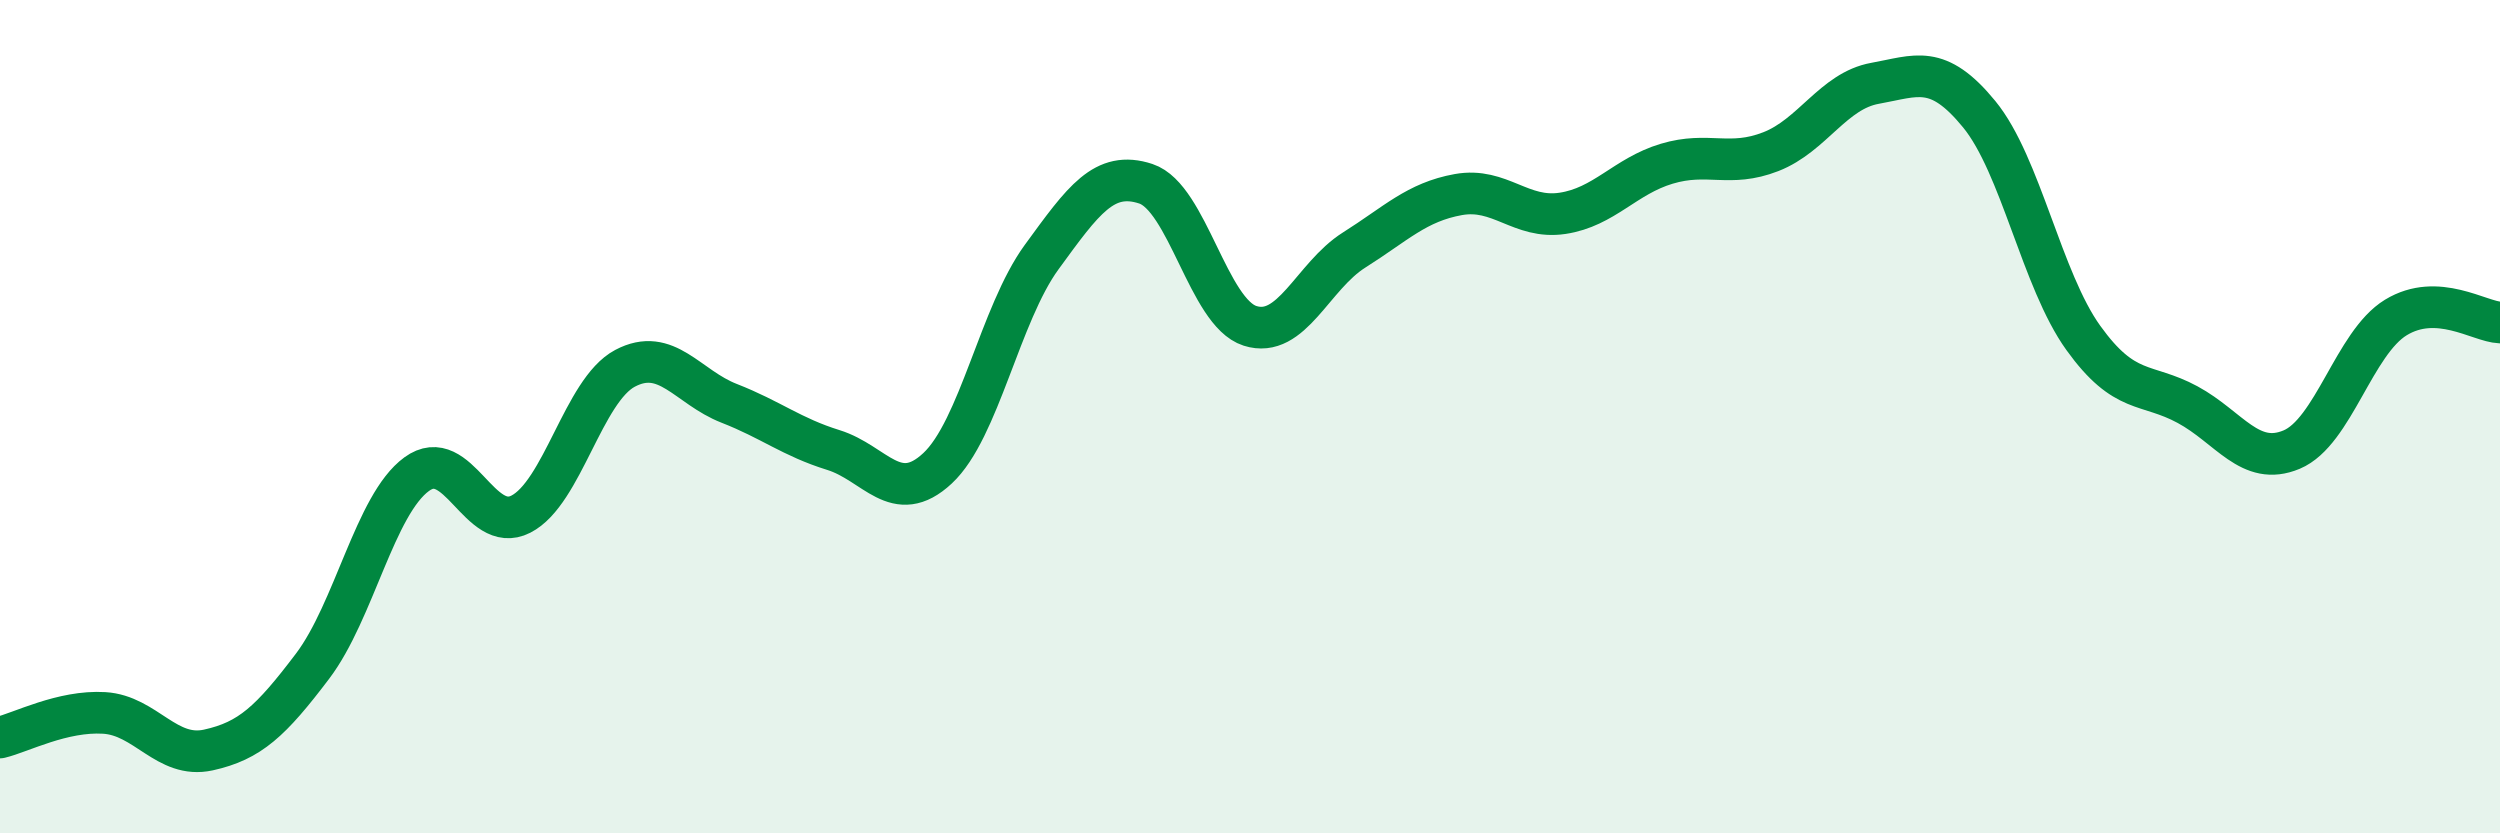
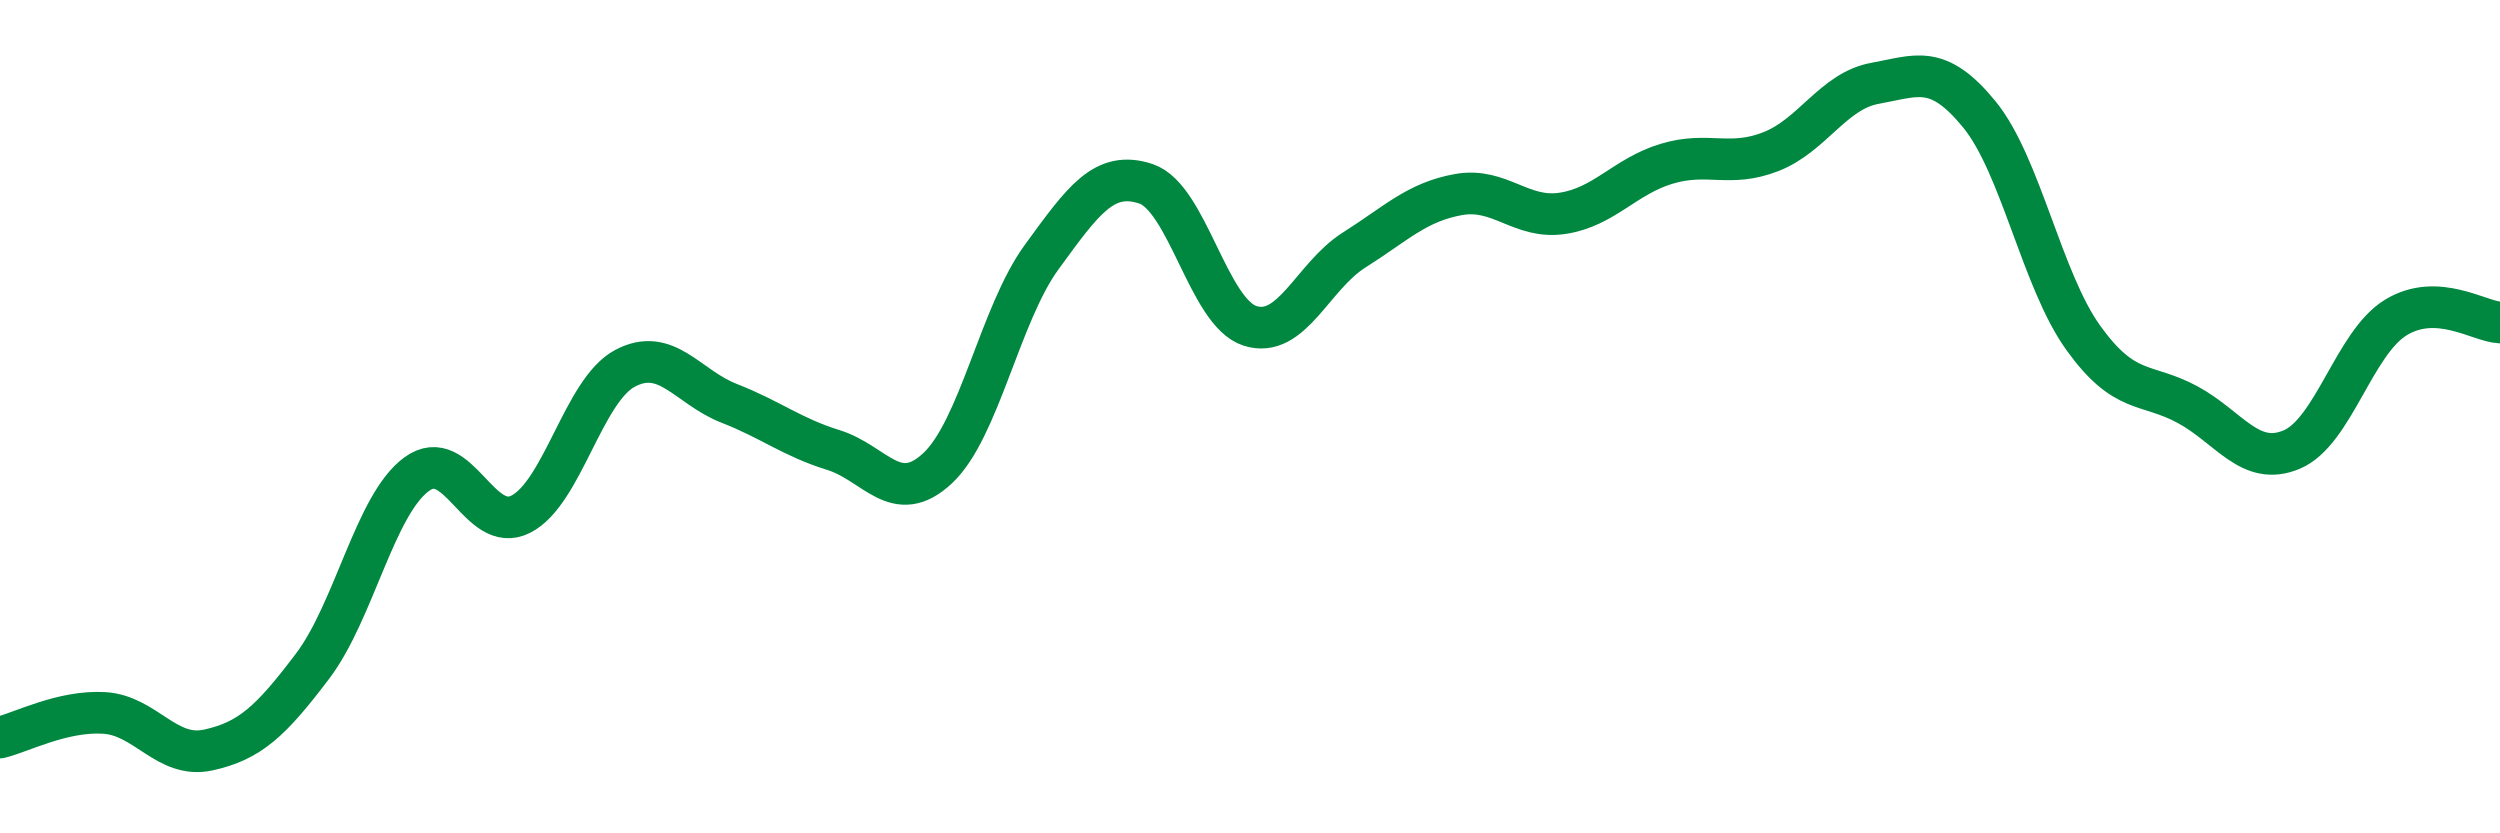
<svg xmlns="http://www.w3.org/2000/svg" width="60" height="20" viewBox="0 0 60 20">
-   <path d="M 0,17.7 C 0.5,17.58 1.5,17.05 2.5,17.11 C 3.5,17.17 4,18.22 5,18 C 6,17.78 6.5,17.31 7.5,15.99 C 8.5,14.67 9,12.11 10,11.38 C 11,10.65 11.5,12.85 12.5,12.34 C 13.5,11.83 14,9.37 15,8.84 C 16,8.31 16.5,9.29 17.5,9.68 C 18.5,10.07 19,10.49 20,10.8 C 21,11.11 21.5,12.17 22.5,11.24 C 23.5,10.31 24,7.54 25,6.17 C 26,4.8 26.5,4.08 27.5,4.41 C 28.5,4.74 29,7.5 30,7.82 C 31,8.14 31.5,6.63 32.5,6 C 33.5,5.37 34,4.85 35,4.67 C 36,4.49 36.5,5.27 37.5,5.12 C 38.5,4.97 39,4.23 40,3.93 C 41,3.63 41.5,4.03 42.5,3.64 C 43.5,3.25 44,2.18 45,2 C 46,1.82 46.5,1.52 47.5,2.74 C 48.5,3.96 49,6.72 50,8.11 C 51,9.5 51.5,9.17 52.5,9.71 C 53.5,10.25 54,11.21 55,10.79 C 56,10.37 56.5,8.23 57.5,7.62 C 58.5,7.01 59.5,7.72 60,7.74L60 20L0 20Z" fill="#008740" opacity="0.1" stroke-linecap="round" stroke-linejoin="round" />
  <path d="M 0,17.7 C 0.5,17.58 1.5,17.05 2.5,17.11 C 3.5,17.17 4,18.22 5,18 C 6,17.78 6.5,17.31 7.5,15.99 C 8.5,14.67 9,12.11 10,11.38 C 11,10.65 11.5,12.85 12.5,12.34 C 13.5,11.83 14,9.37 15,8.84 C 16,8.31 16.5,9.29 17.5,9.68 C 18.5,10.07 19,10.49 20,10.8 C 21,11.11 21.5,12.17 22.5,11.24 C 23.5,10.31 24,7.54 25,6.17 C 26,4.8 26.5,4.08 27.5,4.41 C 28.5,4.74 29,7.5 30,7.82 C 31,8.14 31.5,6.63 32.5,6 C 33.5,5.37 34,4.85 35,4.67 C 36,4.49 36.5,5.27 37.5,5.12 C 38.5,4.97 39,4.23 40,3.93 C 41,3.63 41.5,4.03 42.5,3.64 C 43.5,3.25 44,2.18 45,2 C 46,1.82 46.5,1.52 47.5,2.74 C 48.5,3.96 49,6.72 50,8.11 C 51,9.5 51.5,9.17 52.5,9.71 C 53.5,10.25 54,11.21 55,10.79 C 56,10.37 56.5,8.23 57.5,7.62 C 58.5,7.01 59.5,7.72 60,7.74" stroke="#008740" stroke-width="1" fill="none" stroke-linecap="round" stroke-linejoin="round" />
</svg>